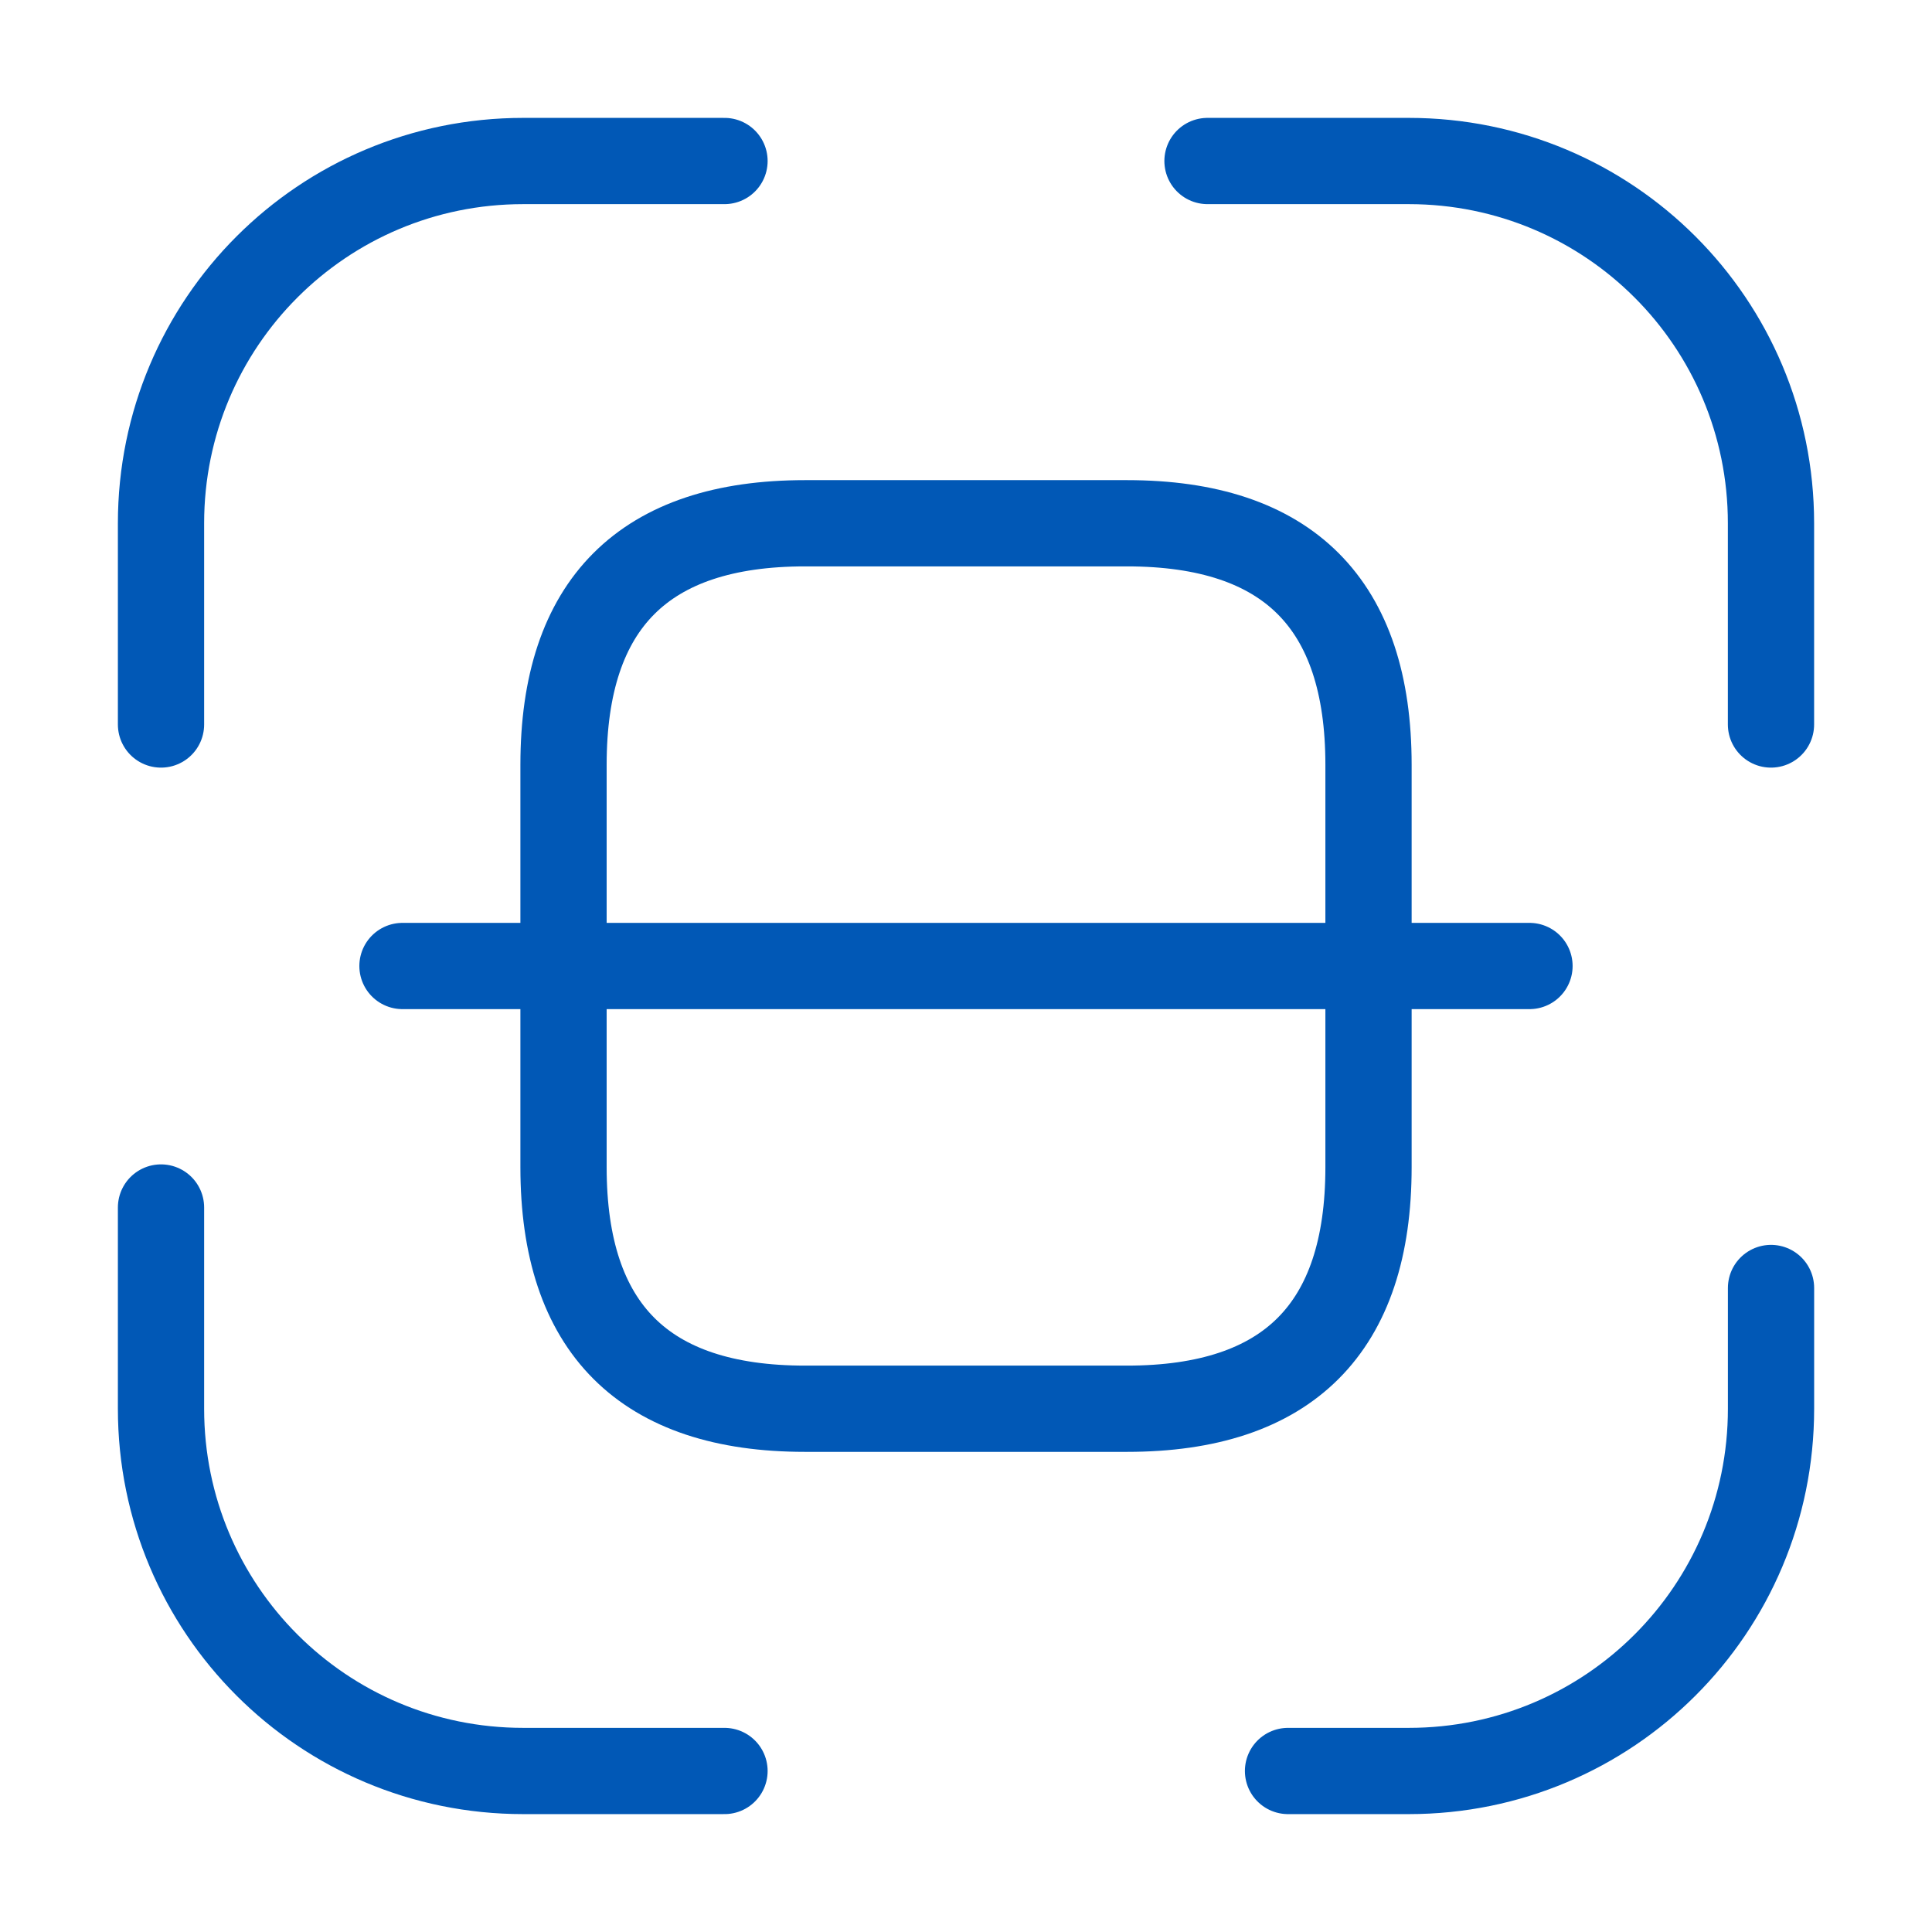
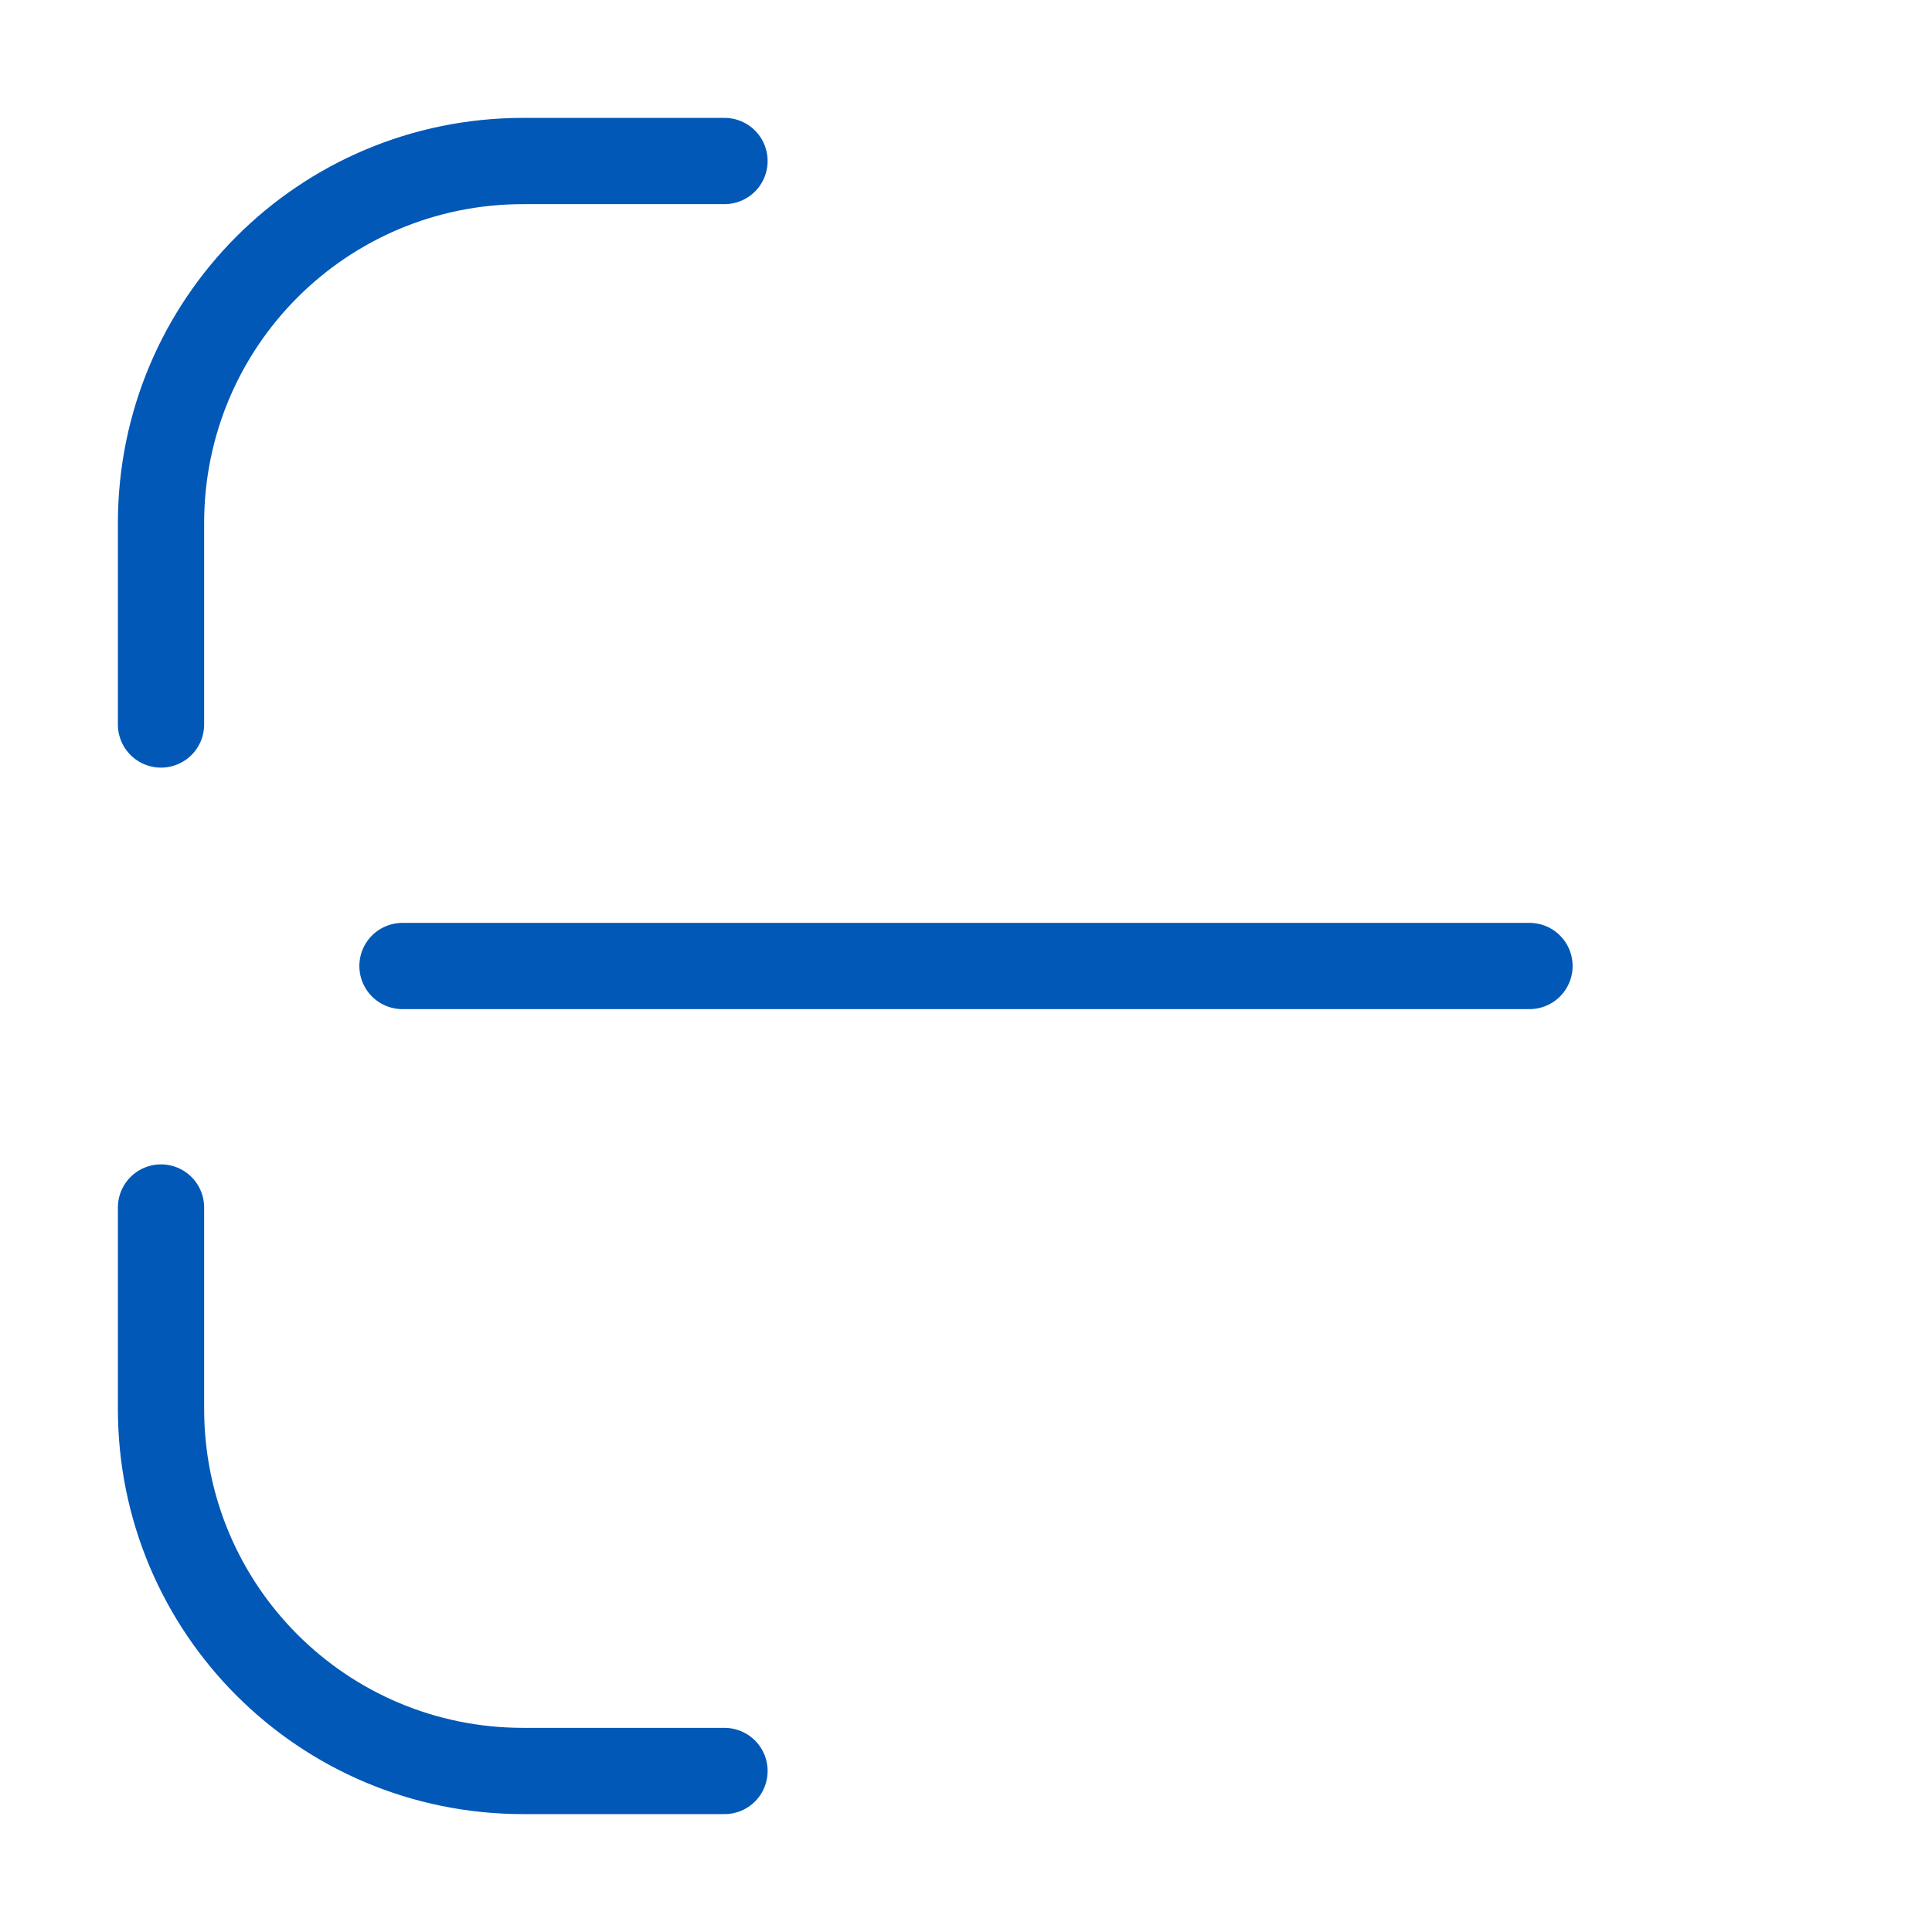
<svg xmlns="http://www.w3.org/2000/svg" width="56" height="56" viewBox="0 0 56 56" fill="none">
  <g id="ÐÐºÐ¾Ð½ÐºÐ°">
    <path id="Vector" d="M4.667 21V15.167C4.667 9.357 9.357 4.667 15.166 4.667H21" stroke="#0158B6" stroke-width="2.5" stroke-linecap="round" stroke-linejoin="round" />
-     <path id="Vector_2" d="M35 4.667H40.833C46.643 4.667 51.333 9.357 51.333 15.167V21" stroke="#0158B6" stroke-width="2.5" stroke-linecap="round" stroke-linejoin="round" />
-     <path id="Vector_3" d="M51.334 37.333V40.833C51.334 46.643 46.644 51.333 40.834 51.333H37.334" stroke="#0158B6" stroke-width="2.5" stroke-linecap="round" stroke-linejoin="round" />
    <path id="Vector_4" d="M21 51.333H15.166C9.357 51.333 4.667 46.643 4.667 40.833V35" stroke="#0158B6" stroke-width="2.5" stroke-linecap="round" stroke-linejoin="round" />
-     <path id="Vector_5" d="M39.667 33.833C39.667 38.5 37.334 40.833 32.667 40.833H23.334C18.667 40.833 16.334 38.5 16.334 33.833V22.167C16.334 17.5 18.667 15.167 23.334 15.167H32.667C37.334 15.167 39.667 17.5 39.667 22.167V33.833Z" stroke="#0158B6" stroke-width="2.5" stroke-linecap="round" stroke-linejoin="round" />
    <path id="Vector_6" d="M44.333 28H11.666" stroke="#0158B6" stroke-width="2.5" stroke-linecap="round" stroke-linejoin="round" />
  </g>
</svg>